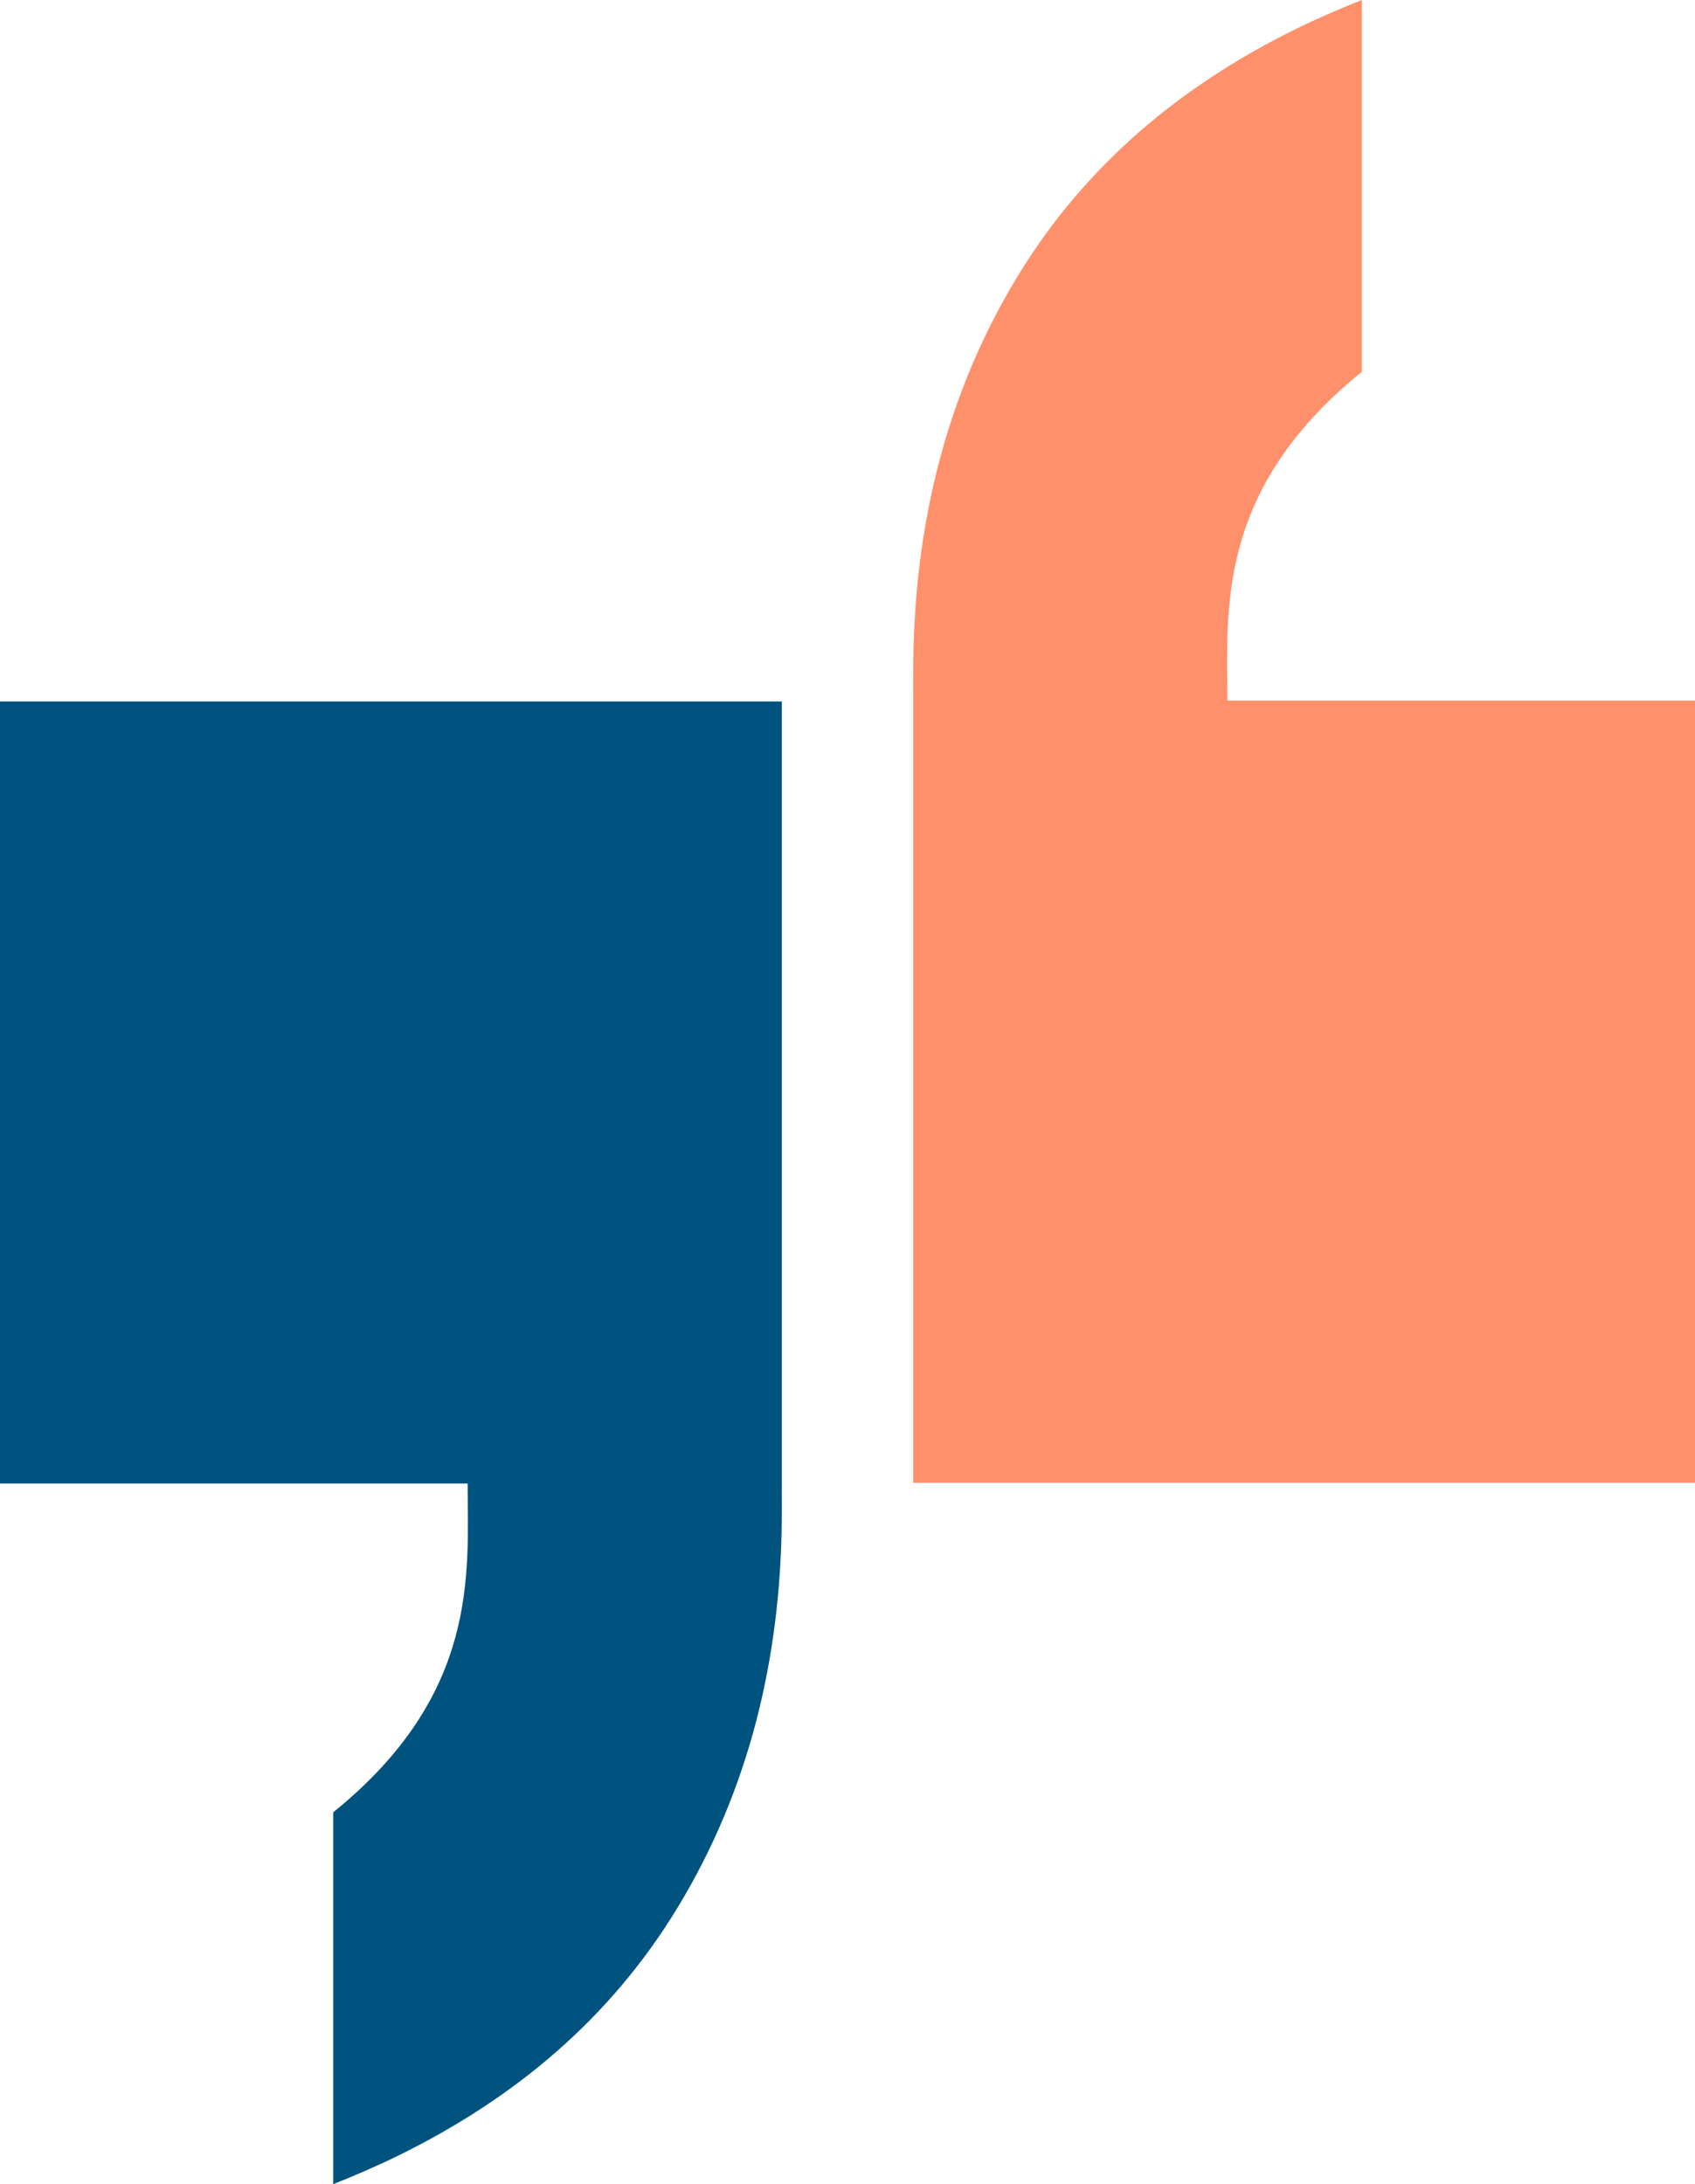
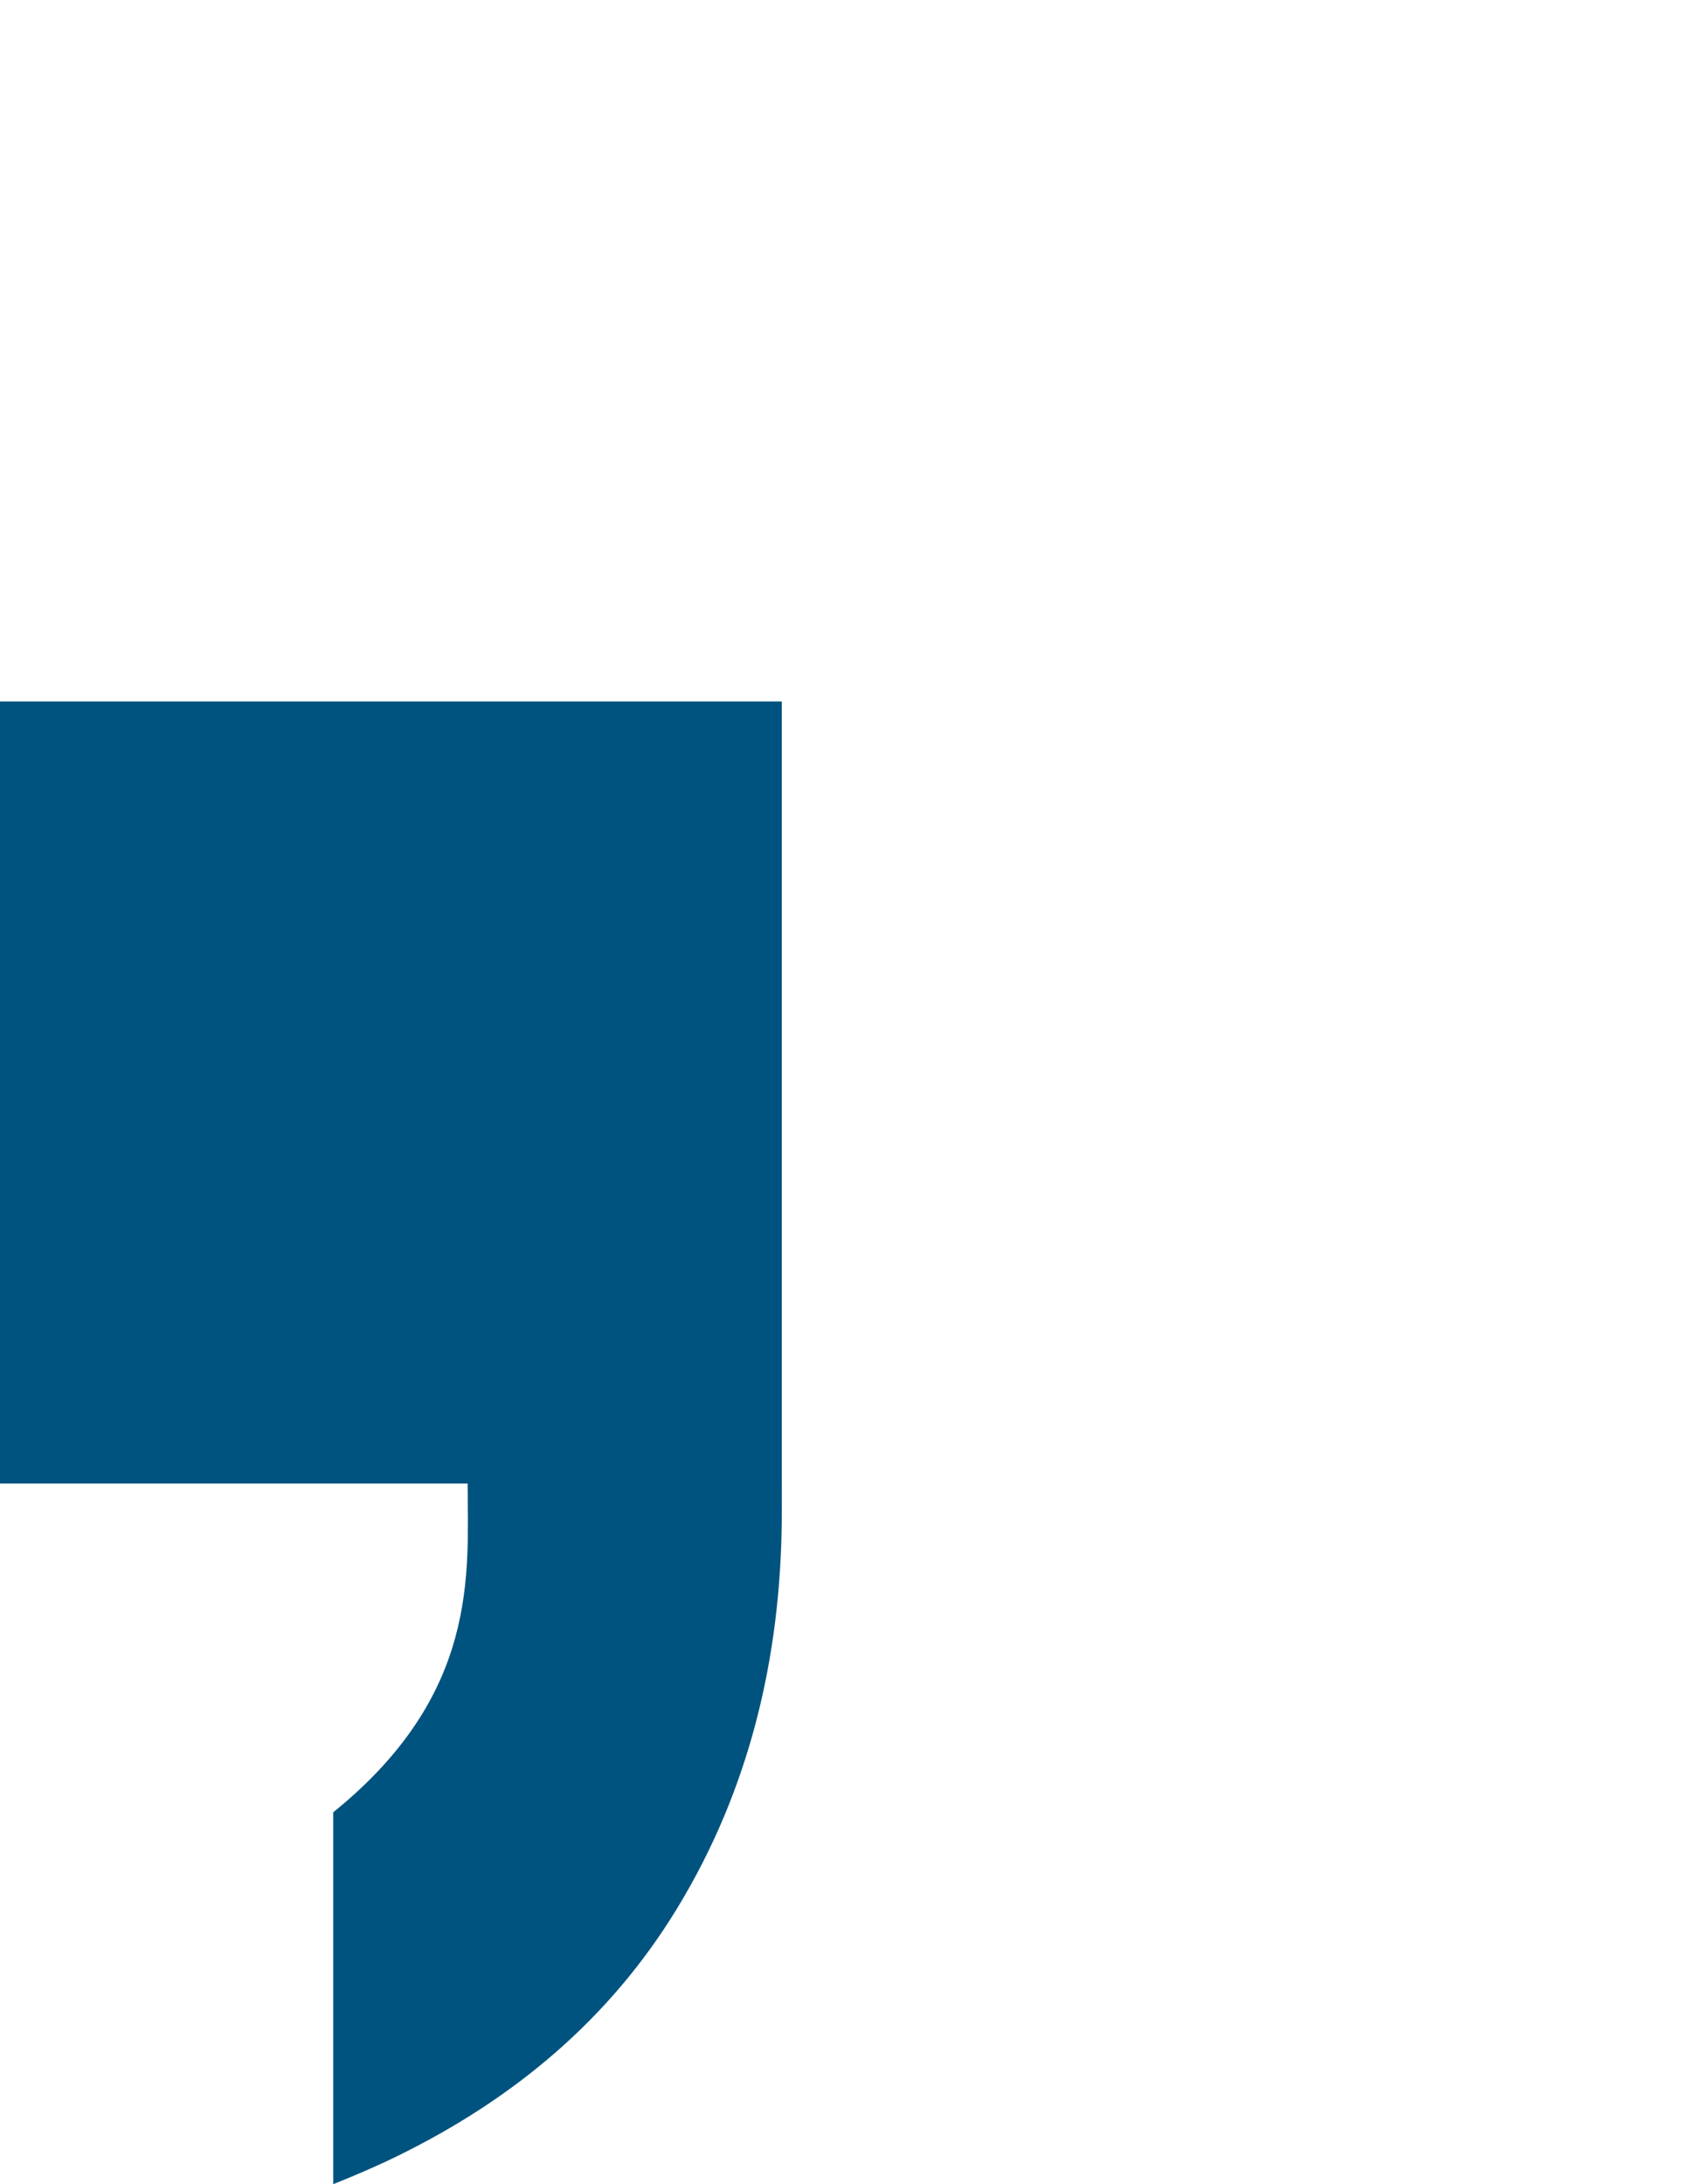
<svg xmlns="http://www.w3.org/2000/svg" id="Ebene_1" viewBox="0 0 1491.01 1920.57">
  <defs>
    <style>
      .cls-1 {
        fill: #00537f;
      }

      .cls-2 {
        fill: #ff906c;
      }
    </style>
  </defs>
  <path class="cls-1" d="M687.7,616.79H0v687.7h411.35c.22,79.75,10.18,185.28-118.24,289.1v326.99c19.32-7.72,38.51-15.92,57.4-25.2,101.64-49.94,185.75-119.84,245.17-217.4,63.78-104.72,90.87-220.23,92-341.07.11-11.75.02-32.41.02-32.41v-687.7Z" />
-   <path class="cls-2" d="M803.32,1303.78h687.7v-687.7h-411.35c-.22-79.75-10.18-185.28,118.24-289.1V0c-19.32,7.72-38.51,15.92-57.4,25.2-101.64,49.94-185.75,119.84-245.17,217.4-63.78,104.72-90.87,220.23-92,341.07-.11,11.75-.02,32.41-.02,32.41v687.7Z" />
</svg>